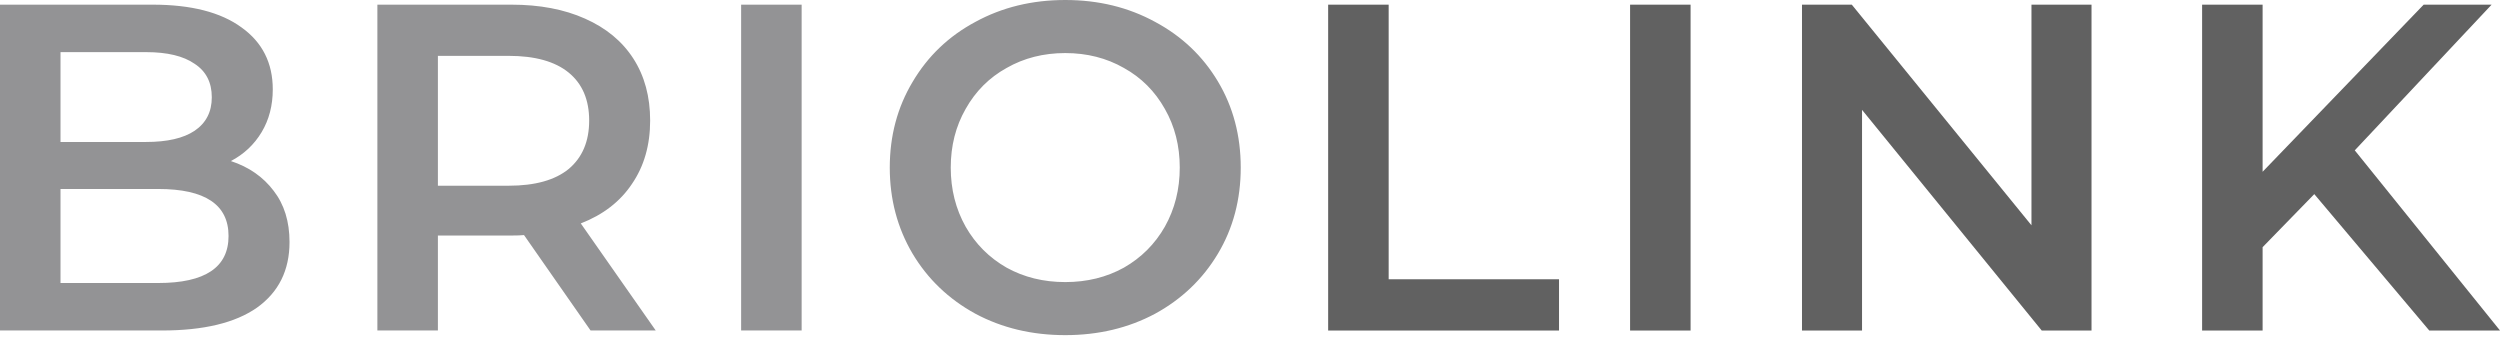
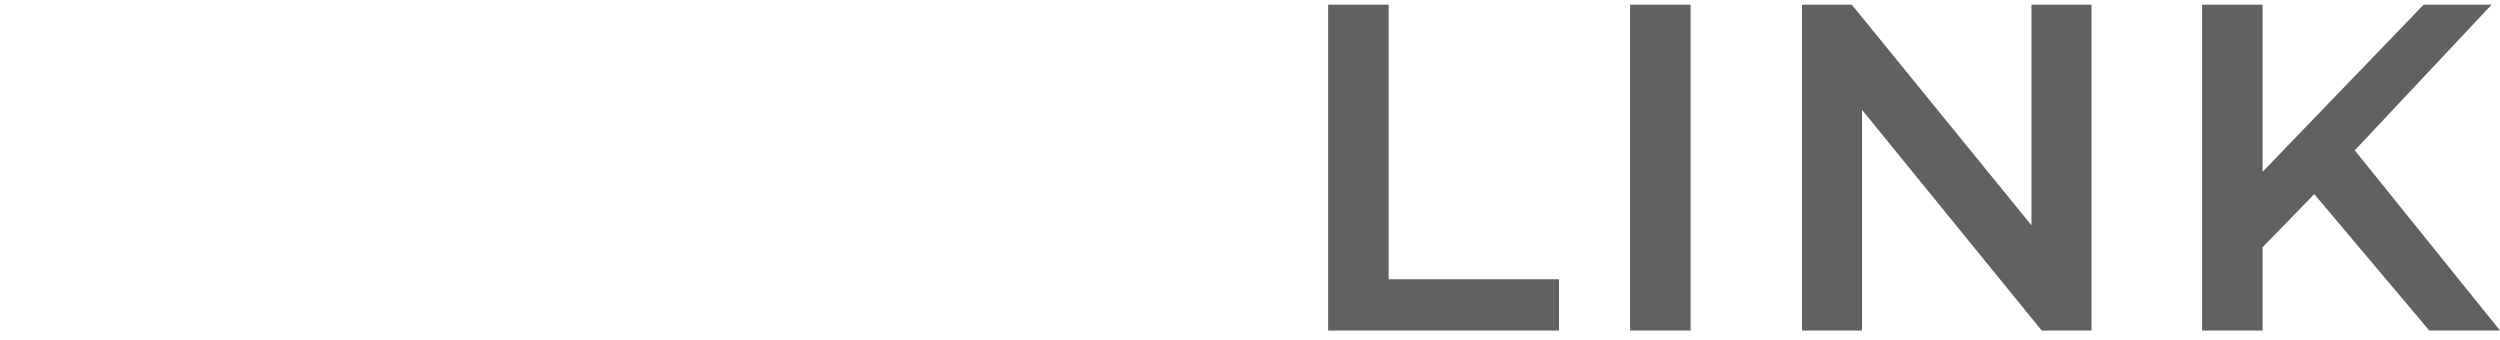
<svg xmlns="http://www.w3.org/2000/svg" width="184" height="25" viewBox="0 0 184 25" fill="none">
-   <path d="M16.992 11.854C18.317 12.288 19.368 13.018 20.144 14.046C20.921 15.051 21.309 16.307 21.309 17.815C21.309 19.893 20.51 21.503 18.911 22.645C17.312 23.764 14.983 24.324 11.922 24.324H0V0.343H11.237C14.069 0.343 16.25 0.902 17.78 2.021C19.311 3.118 20.076 4.636 20.076 6.578C20.076 7.765 19.802 8.816 19.254 9.73C18.705 10.643 17.952 11.351 16.992 11.854ZM4.454 3.837V10.449H10.757C12.31 10.449 13.498 10.175 14.32 9.627C15.165 9.056 15.588 8.234 15.588 7.16C15.588 6.064 15.165 5.242 14.32 4.693C13.498 4.123 12.31 3.837 10.757 3.837H4.454ZM11.648 20.829C15.097 20.829 16.821 19.676 16.821 17.369C16.821 15.062 15.097 13.909 11.648 13.909H4.454V20.829H11.648ZM43.466 24.324L38.567 17.301C38.361 17.324 38.053 17.335 37.642 17.335H32.229V24.324H27.775V0.343H37.642C39.72 0.343 41.525 0.685 43.055 1.37C44.608 2.056 45.795 3.038 46.618 4.317C47.44 5.596 47.851 7.114 47.851 8.873C47.851 10.677 47.406 12.23 46.515 13.532C45.647 14.834 44.391 15.805 42.746 16.444L48.262 24.324H43.466ZM43.363 8.873C43.363 7.343 42.861 6.167 41.856 5.344C40.851 4.522 39.378 4.111 37.436 4.111H32.229V13.669H37.436C39.378 13.669 40.851 13.258 41.856 12.436C42.861 11.591 43.363 10.403 43.363 8.873ZM54.547 0.343H59.001V24.324H54.547V0.343ZM78.403 24.666C75.959 24.666 73.755 24.141 71.791 23.091C69.826 22.017 68.285 20.544 67.166 18.671C66.046 16.775 65.487 14.663 65.487 12.333C65.487 10.004 66.046 7.902 67.166 6.03C68.285 4.134 69.826 2.661 71.791 1.61C73.755 0.537 75.959 0 78.403 0C80.846 0 83.05 0.537 85.014 1.61C86.979 2.661 88.52 4.123 89.639 5.995C90.759 7.868 91.318 9.981 91.318 12.333C91.318 14.686 90.759 16.798 89.639 18.671C88.52 20.544 86.979 22.017 85.014 23.091C83.05 24.141 80.846 24.666 78.403 24.666ZM78.403 20.761C80.001 20.761 81.44 20.407 82.719 19.699C83.998 18.968 85.003 17.963 85.734 16.684C86.465 15.382 86.83 13.932 86.83 12.333C86.83 10.735 86.465 9.296 85.734 8.017C85.003 6.715 83.998 5.71 82.719 5.002C81.44 4.271 80.001 3.906 78.403 3.906C76.804 3.906 75.365 4.271 74.086 5.002C72.807 5.71 71.802 6.715 71.071 8.017C70.34 9.296 69.975 10.735 69.975 12.333C69.975 13.932 70.34 15.382 71.071 16.684C71.802 17.963 72.807 18.968 74.086 19.699C75.365 20.407 76.804 20.761 78.403 20.761Z" fill="#939395" />
  <path d="M97.752 0.343H102.206V20.556H114.744V24.325H97.752V0.343ZM119.974 0.343H124.427V24.325H119.974V0.343ZM153.936 0.343V24.325H150.27L137.046 8.086V24.325H132.627V0.343H136.292L149.516 16.582V0.343H153.936ZM170.331 14.287L166.528 18.192V24.325H162.075V0.343H166.528V12.642L178.382 0.343H183.383L173.311 11.066L184 24.325H178.793L170.331 14.287Z" fill="#616161" />
</svg>